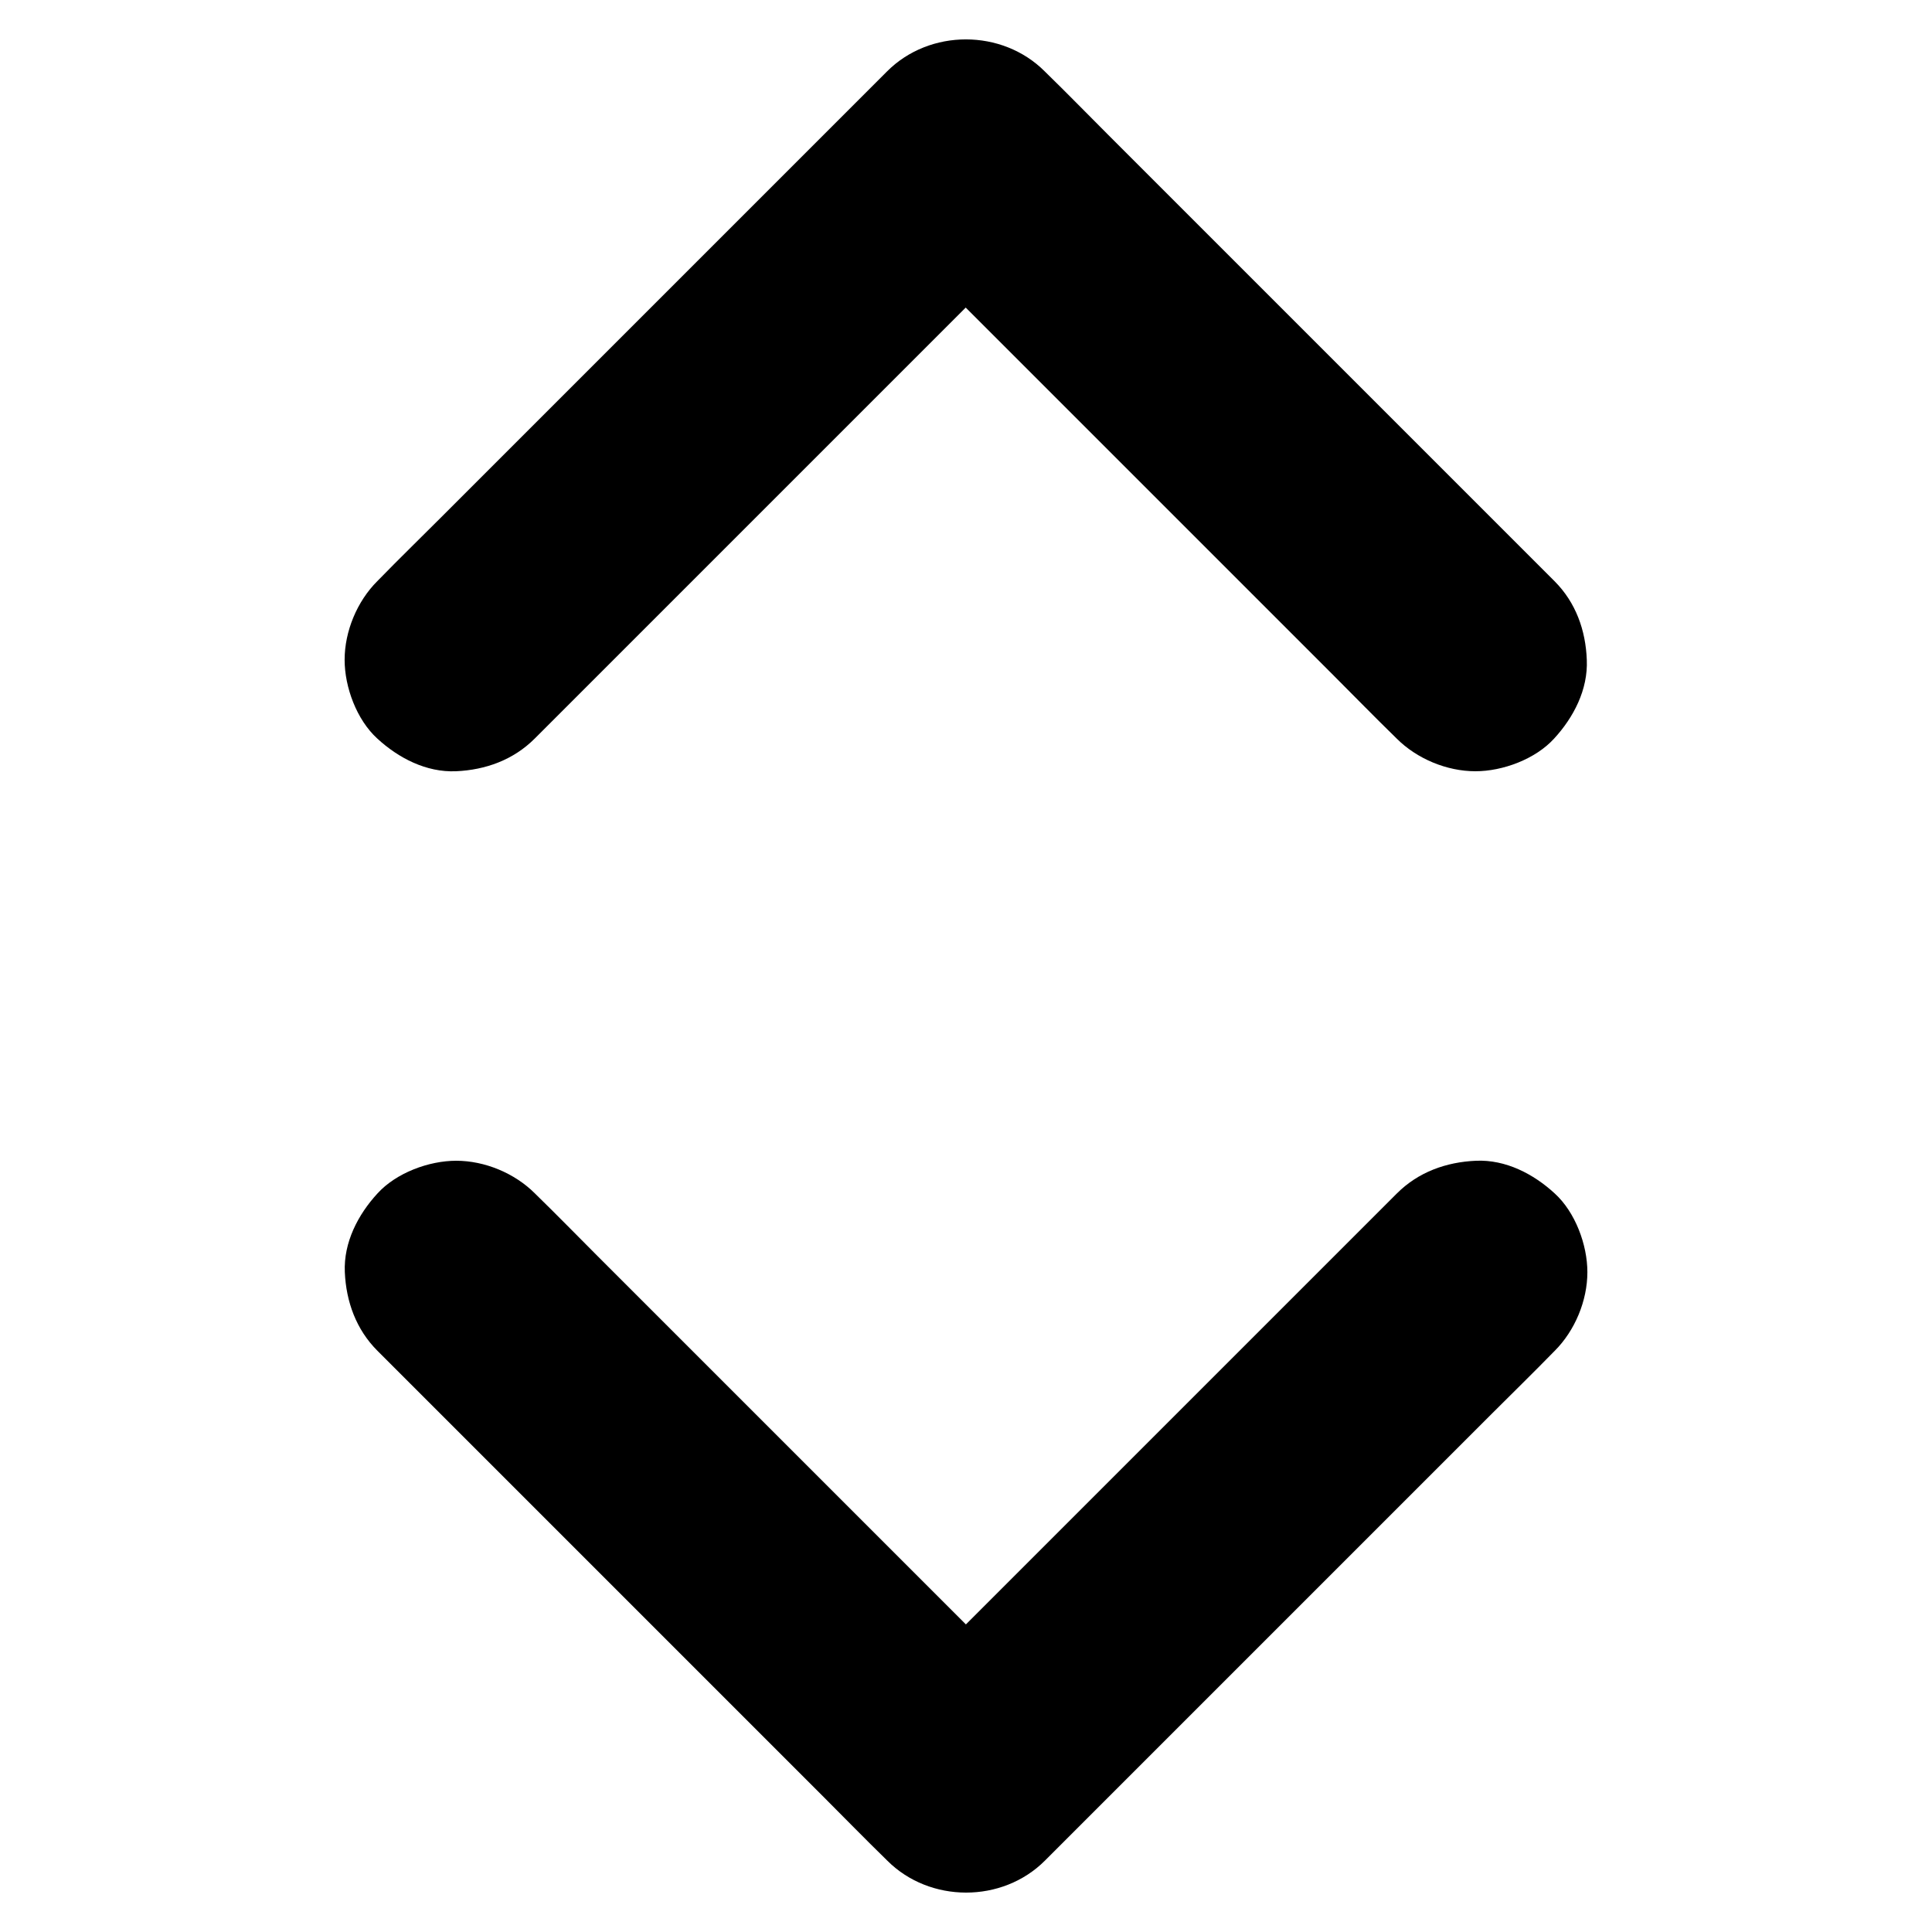
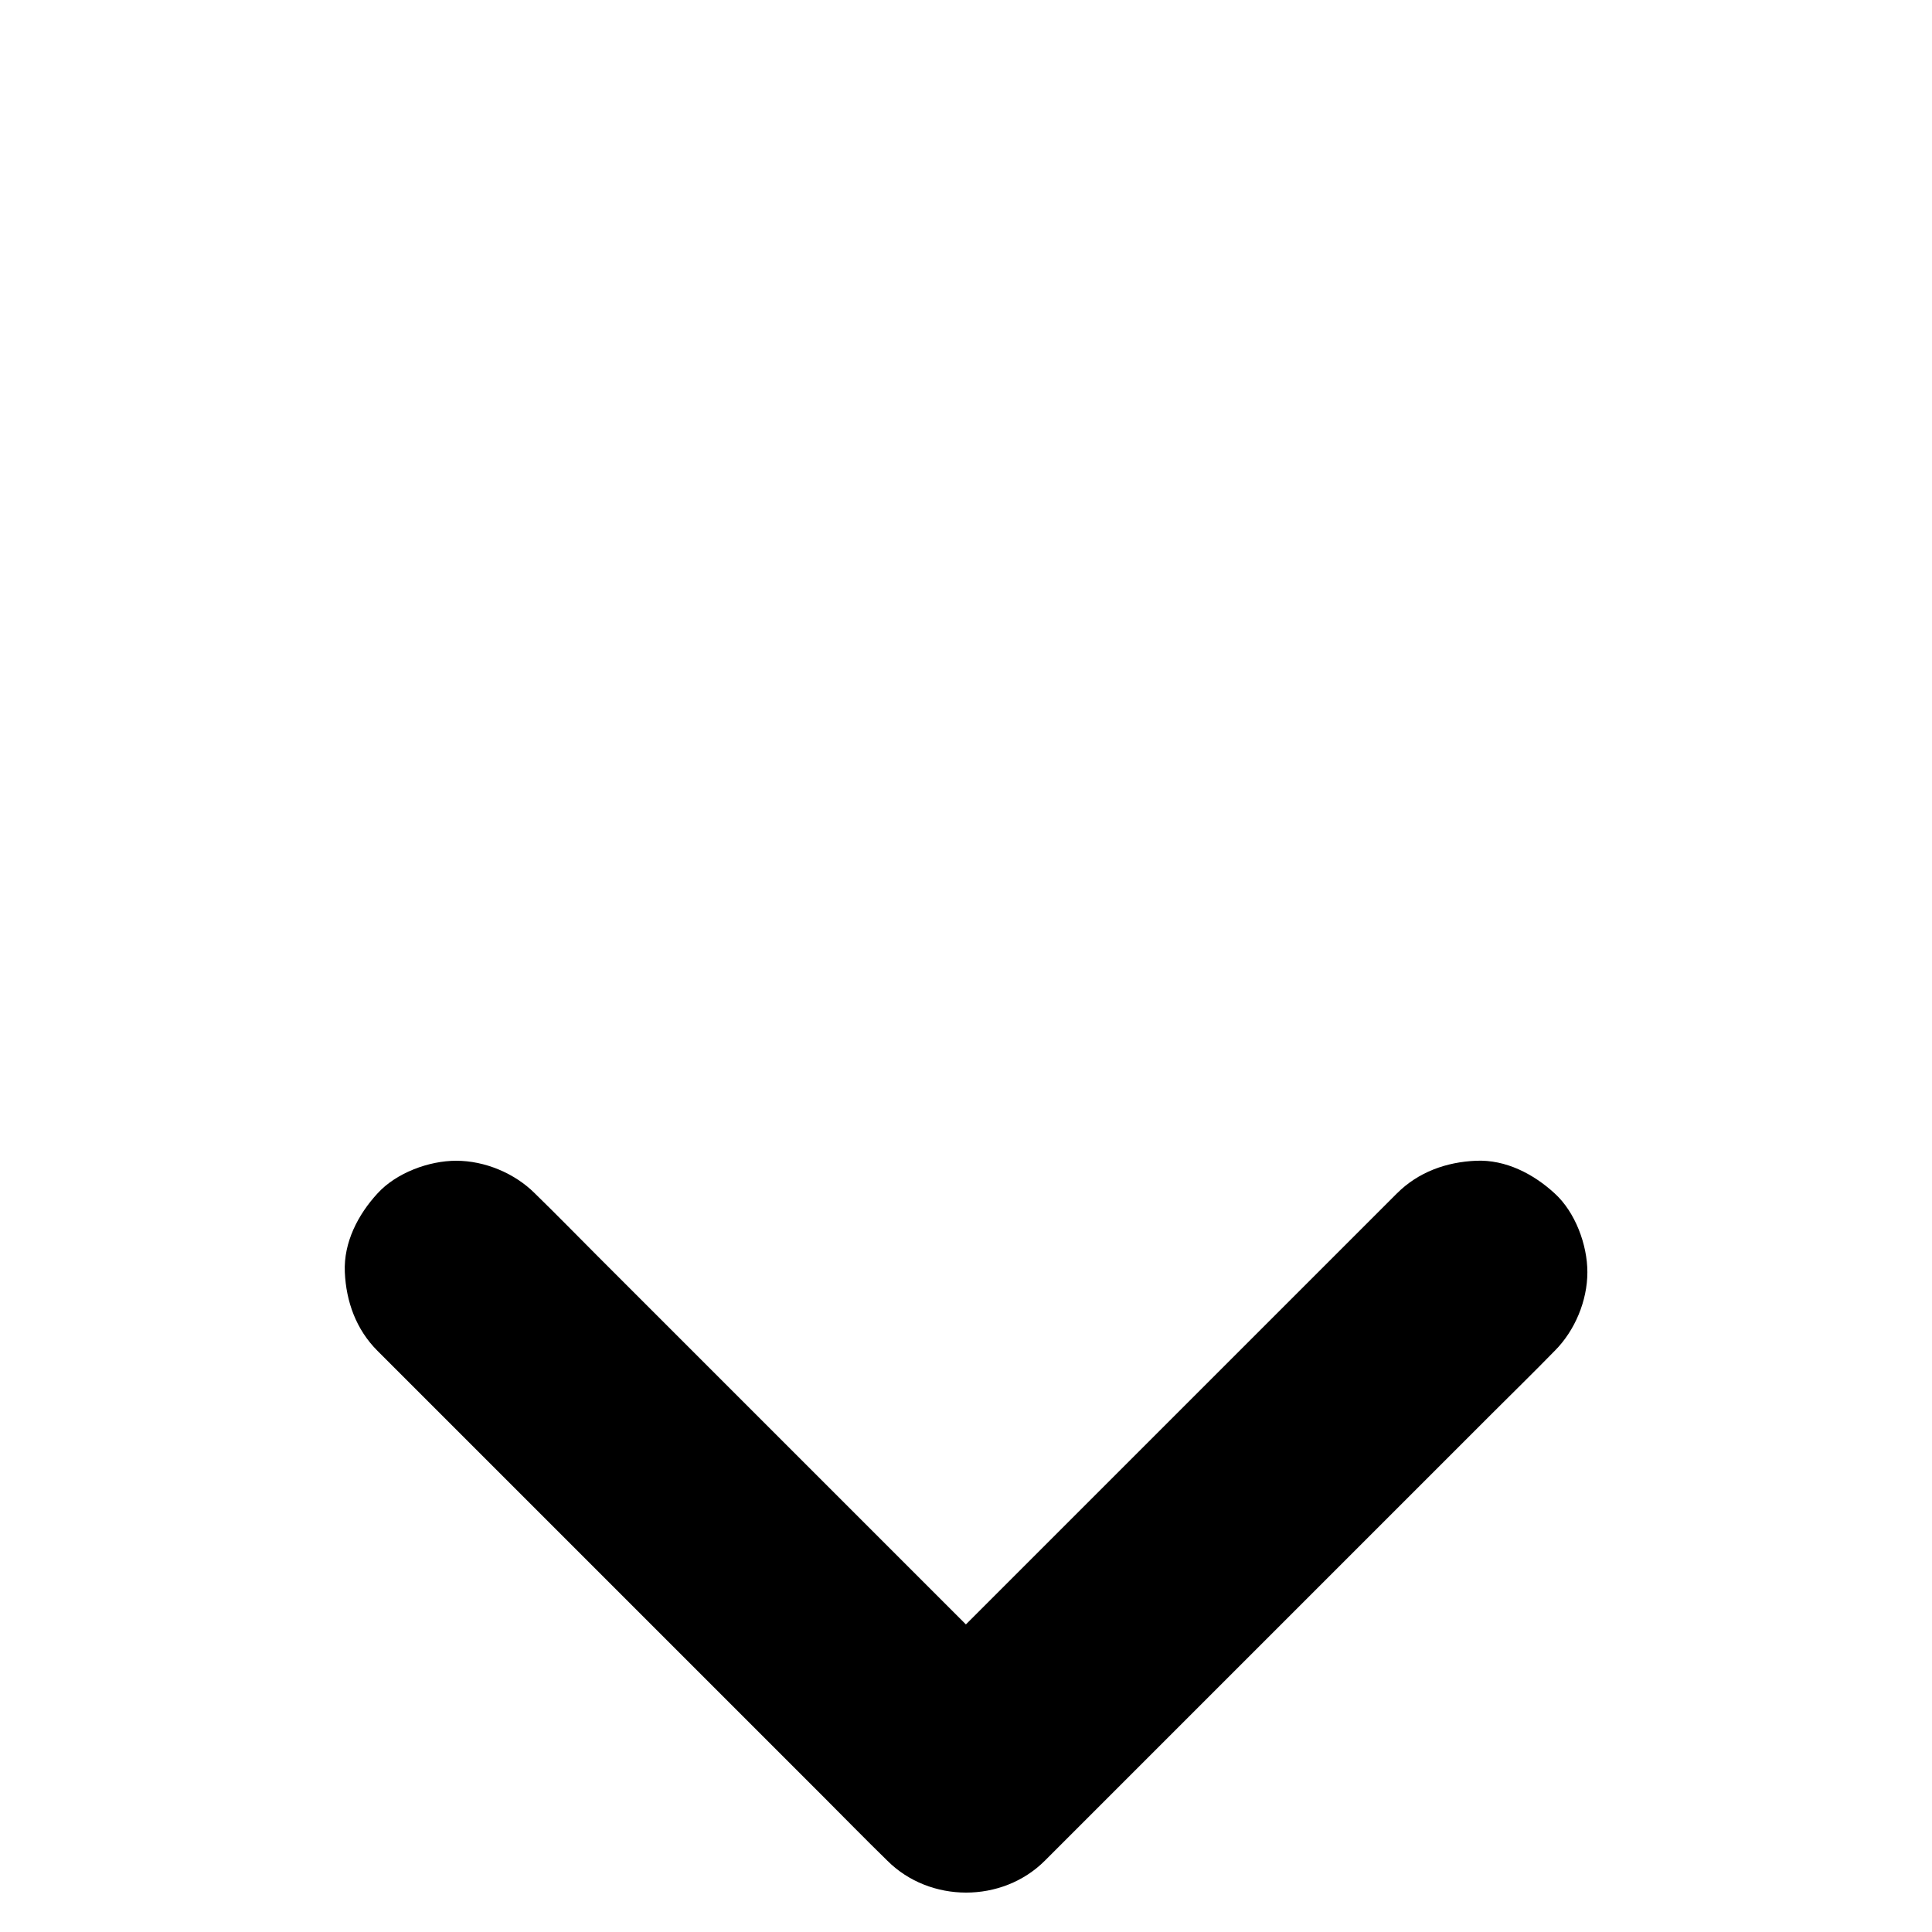
<svg xmlns="http://www.w3.org/2000/svg" fill="#000000" width="800px" height="800px" version="1.1" viewBox="144 144 512 512">
  <g>
-     <path d="m555.96 298.01c-4.477-4.477-9.004-9.004-13.48-13.48-10.727-10.727-21.453-21.453-32.176-32.176-13.039-13.039-26.074-26.074-39.113-39.113l-33.652-33.652c-5.461-5.461-10.875-11.02-16.434-16.434-0.098-0.098-0.148-0.148-0.246-0.246-11.266-11.266-30.453-11.316-41.77 0l-118.42 118.42c-5.461 5.461-11.02 10.875-16.434 16.434l-0.246 0.246c-5.363 5.363-8.66 13.285-8.66 20.859 0 7.231 3.199 15.891 8.66 20.859 5.609 5.164 12.988 9.004 20.859 8.66 7.824-0.344 15.203-3 20.859-8.66l118.42-118.42c5.461-5.461 11.07-10.875 16.434-16.434l0.246-0.246h-41.77l13.48 13.48c10.727 10.727 21.453 21.453 32.176 32.176l72.766 72.766c5.461 5.461 10.875 11.02 16.434 16.434l0.246 0.246c5.363 5.363 13.285 8.66 20.859 8.66 7.231 0 15.891-3.199 20.859-8.66 5.164-5.609 9.004-12.988 8.66-20.859-0.293-7.824-2.902-15.203-8.559-20.859z" />
    <path d="m514.19 460.27c-4.477 4.477-9.004 9.004-13.48 13.48-10.727 10.727-21.453 21.453-32.176 32.176-13.039 13.039-26.074 26.074-39.113 39.113l-33.652 33.652c-5.461 5.461-11.07 10.875-16.434 16.434-0.098 0.098-0.148 0.148-0.246 0.246h41.77l-13.48-13.48c-10.727-10.727-21.453-21.453-32.176-32.176-13.039-13.039-26.074-26.074-39.113-39.113-11.219-11.219-22.434-22.434-33.652-33.652-5.461-5.461-10.875-11.02-16.434-16.434l-0.246-0.246c-5.363-5.363-13.285-8.66-20.859-8.66-7.231 0-15.891 3.199-20.859 8.66-5.164 5.609-9.004 12.988-8.66 20.859 0.344 7.824 3 15.203 8.66 20.859l13.48 13.48c10.727 10.727 21.453 21.453 32.176 32.176 13.039 13.039 26.074 26.074 39.113 39.113l33.652 33.652c5.461 5.461 10.875 11.02 16.434 16.434 0.098 0.098 0.148 0.148 0.246 0.246 11.266 11.266 30.453 11.316 41.77 0l118.42-118.42c5.461-5.461 11.02-10.875 16.434-16.434l0.246-0.246c5.363-5.363 8.66-13.285 8.66-20.859 0-7.231-3.199-15.891-8.66-20.859-5.609-5.164-12.988-9.004-20.859-8.66-7.922 0.344-15.301 3-20.961 8.66z" />
  </g>
</svg>